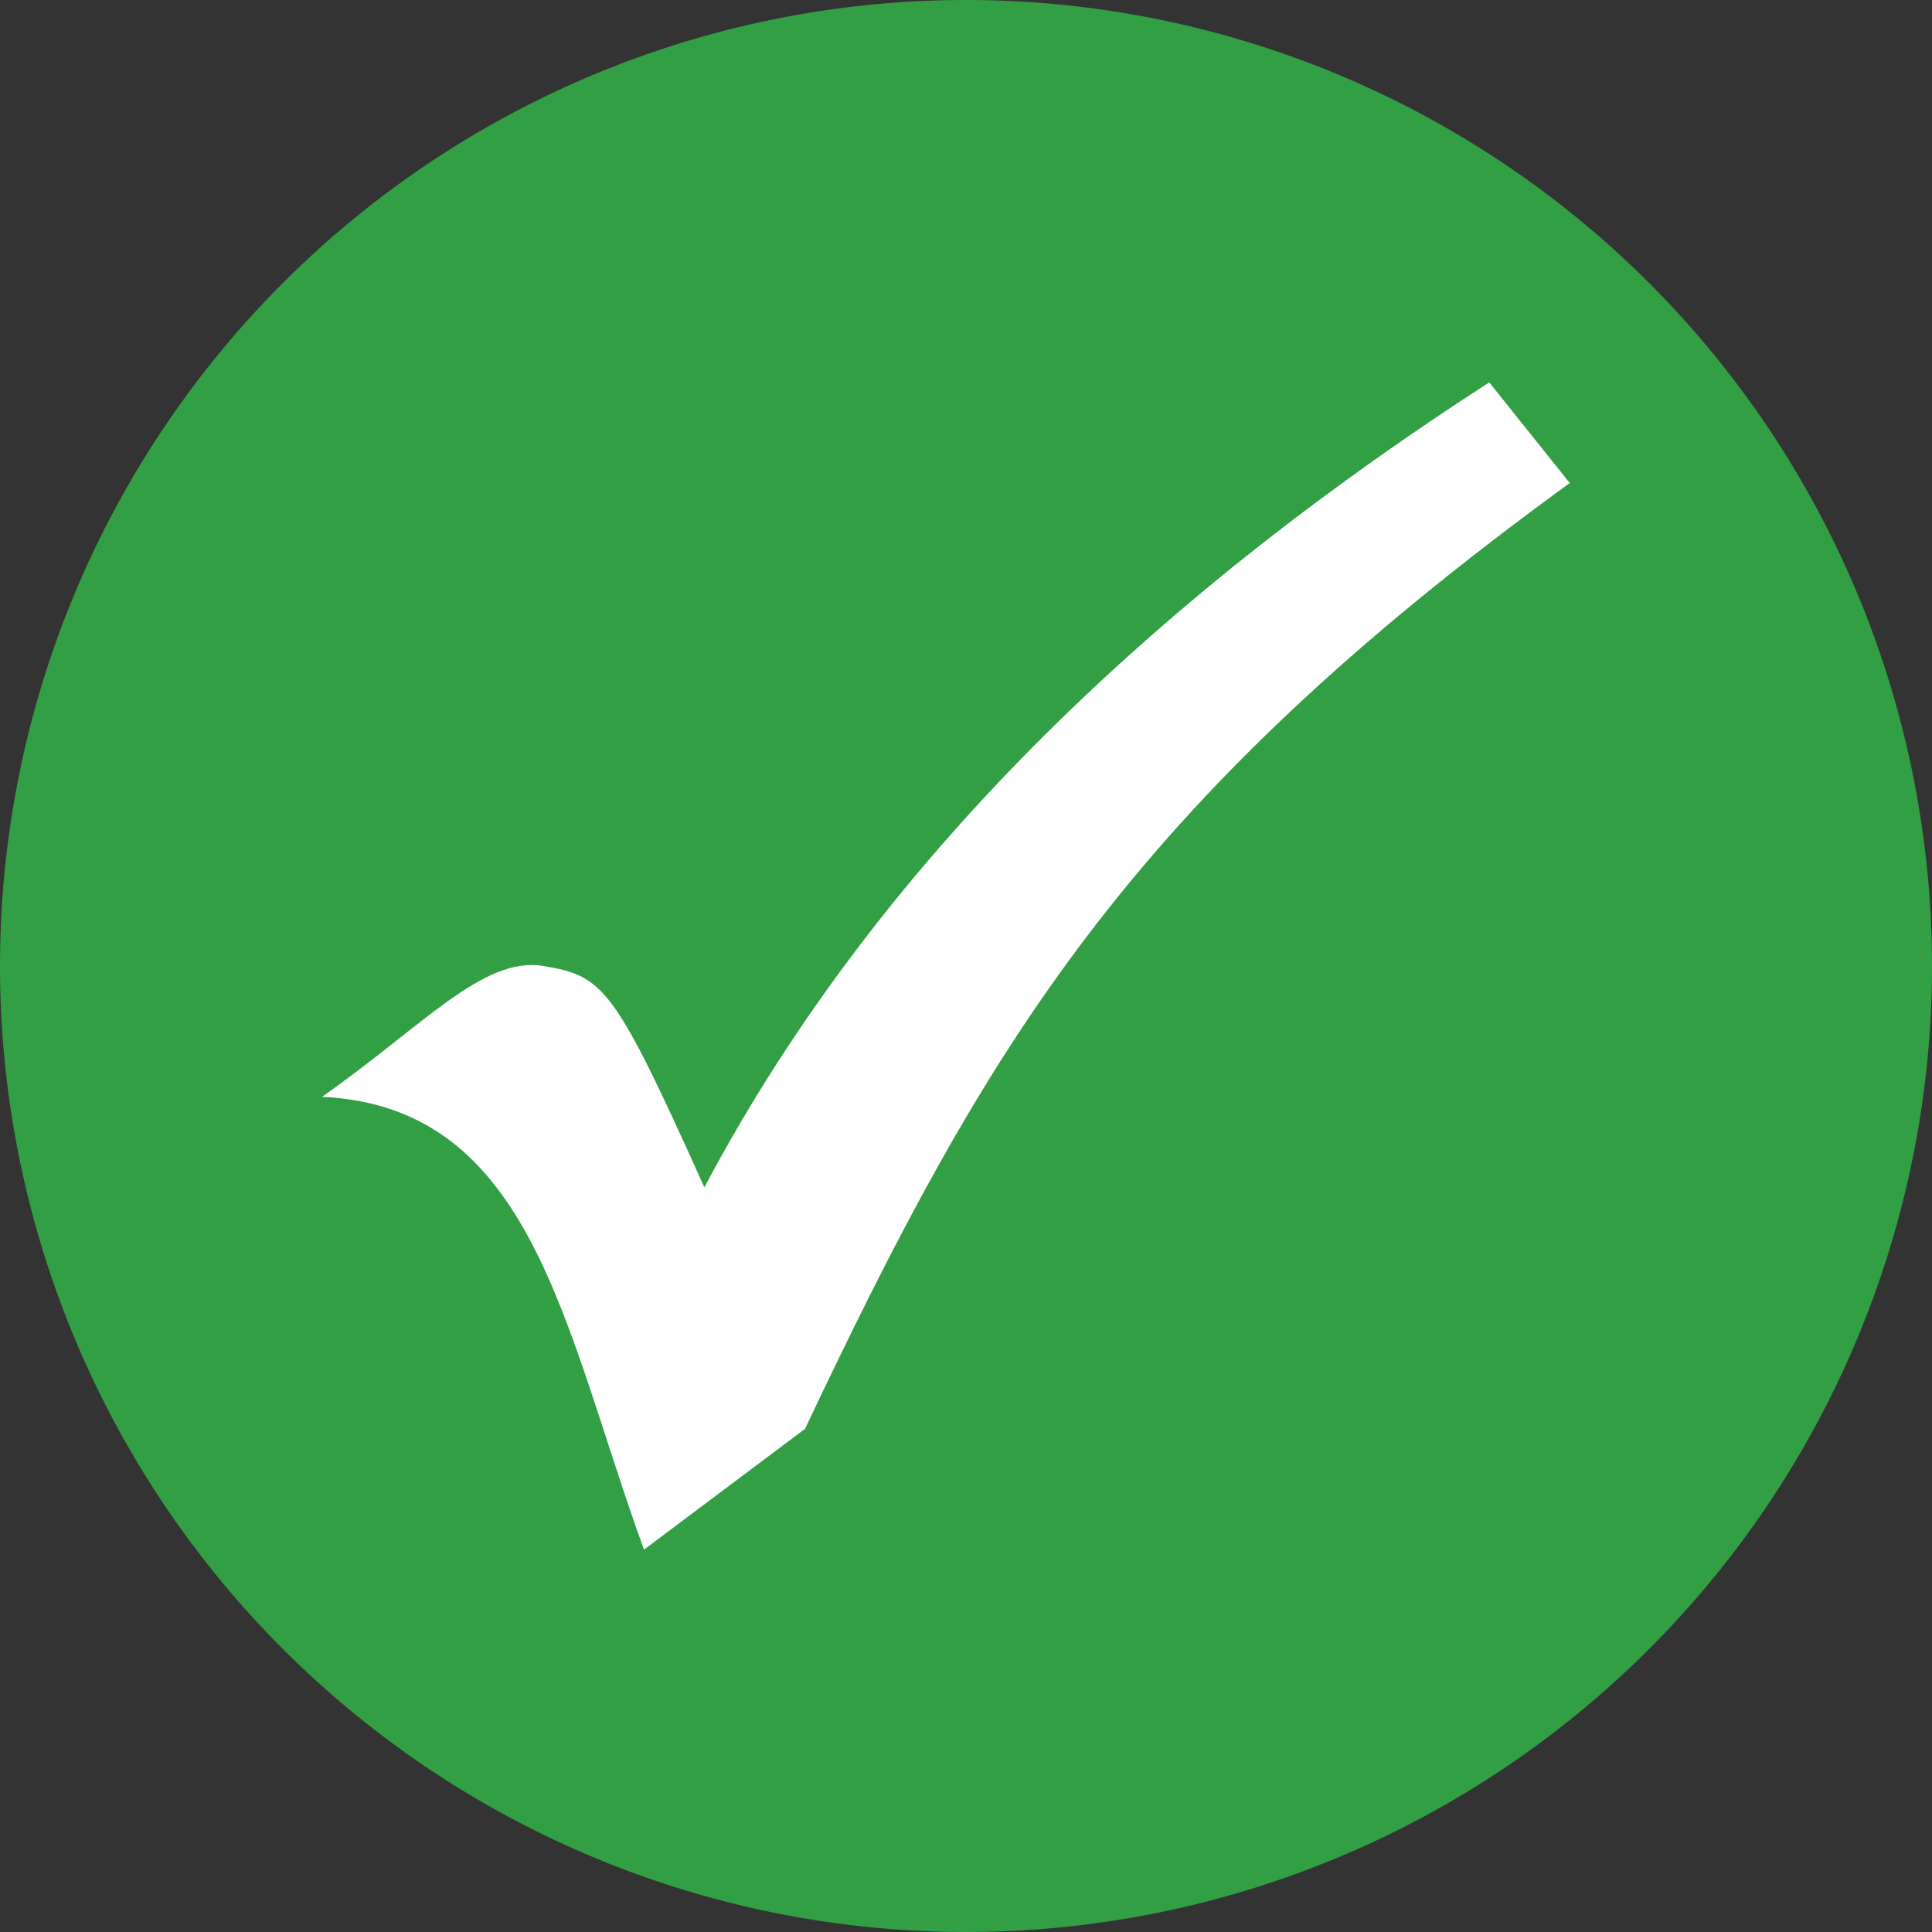
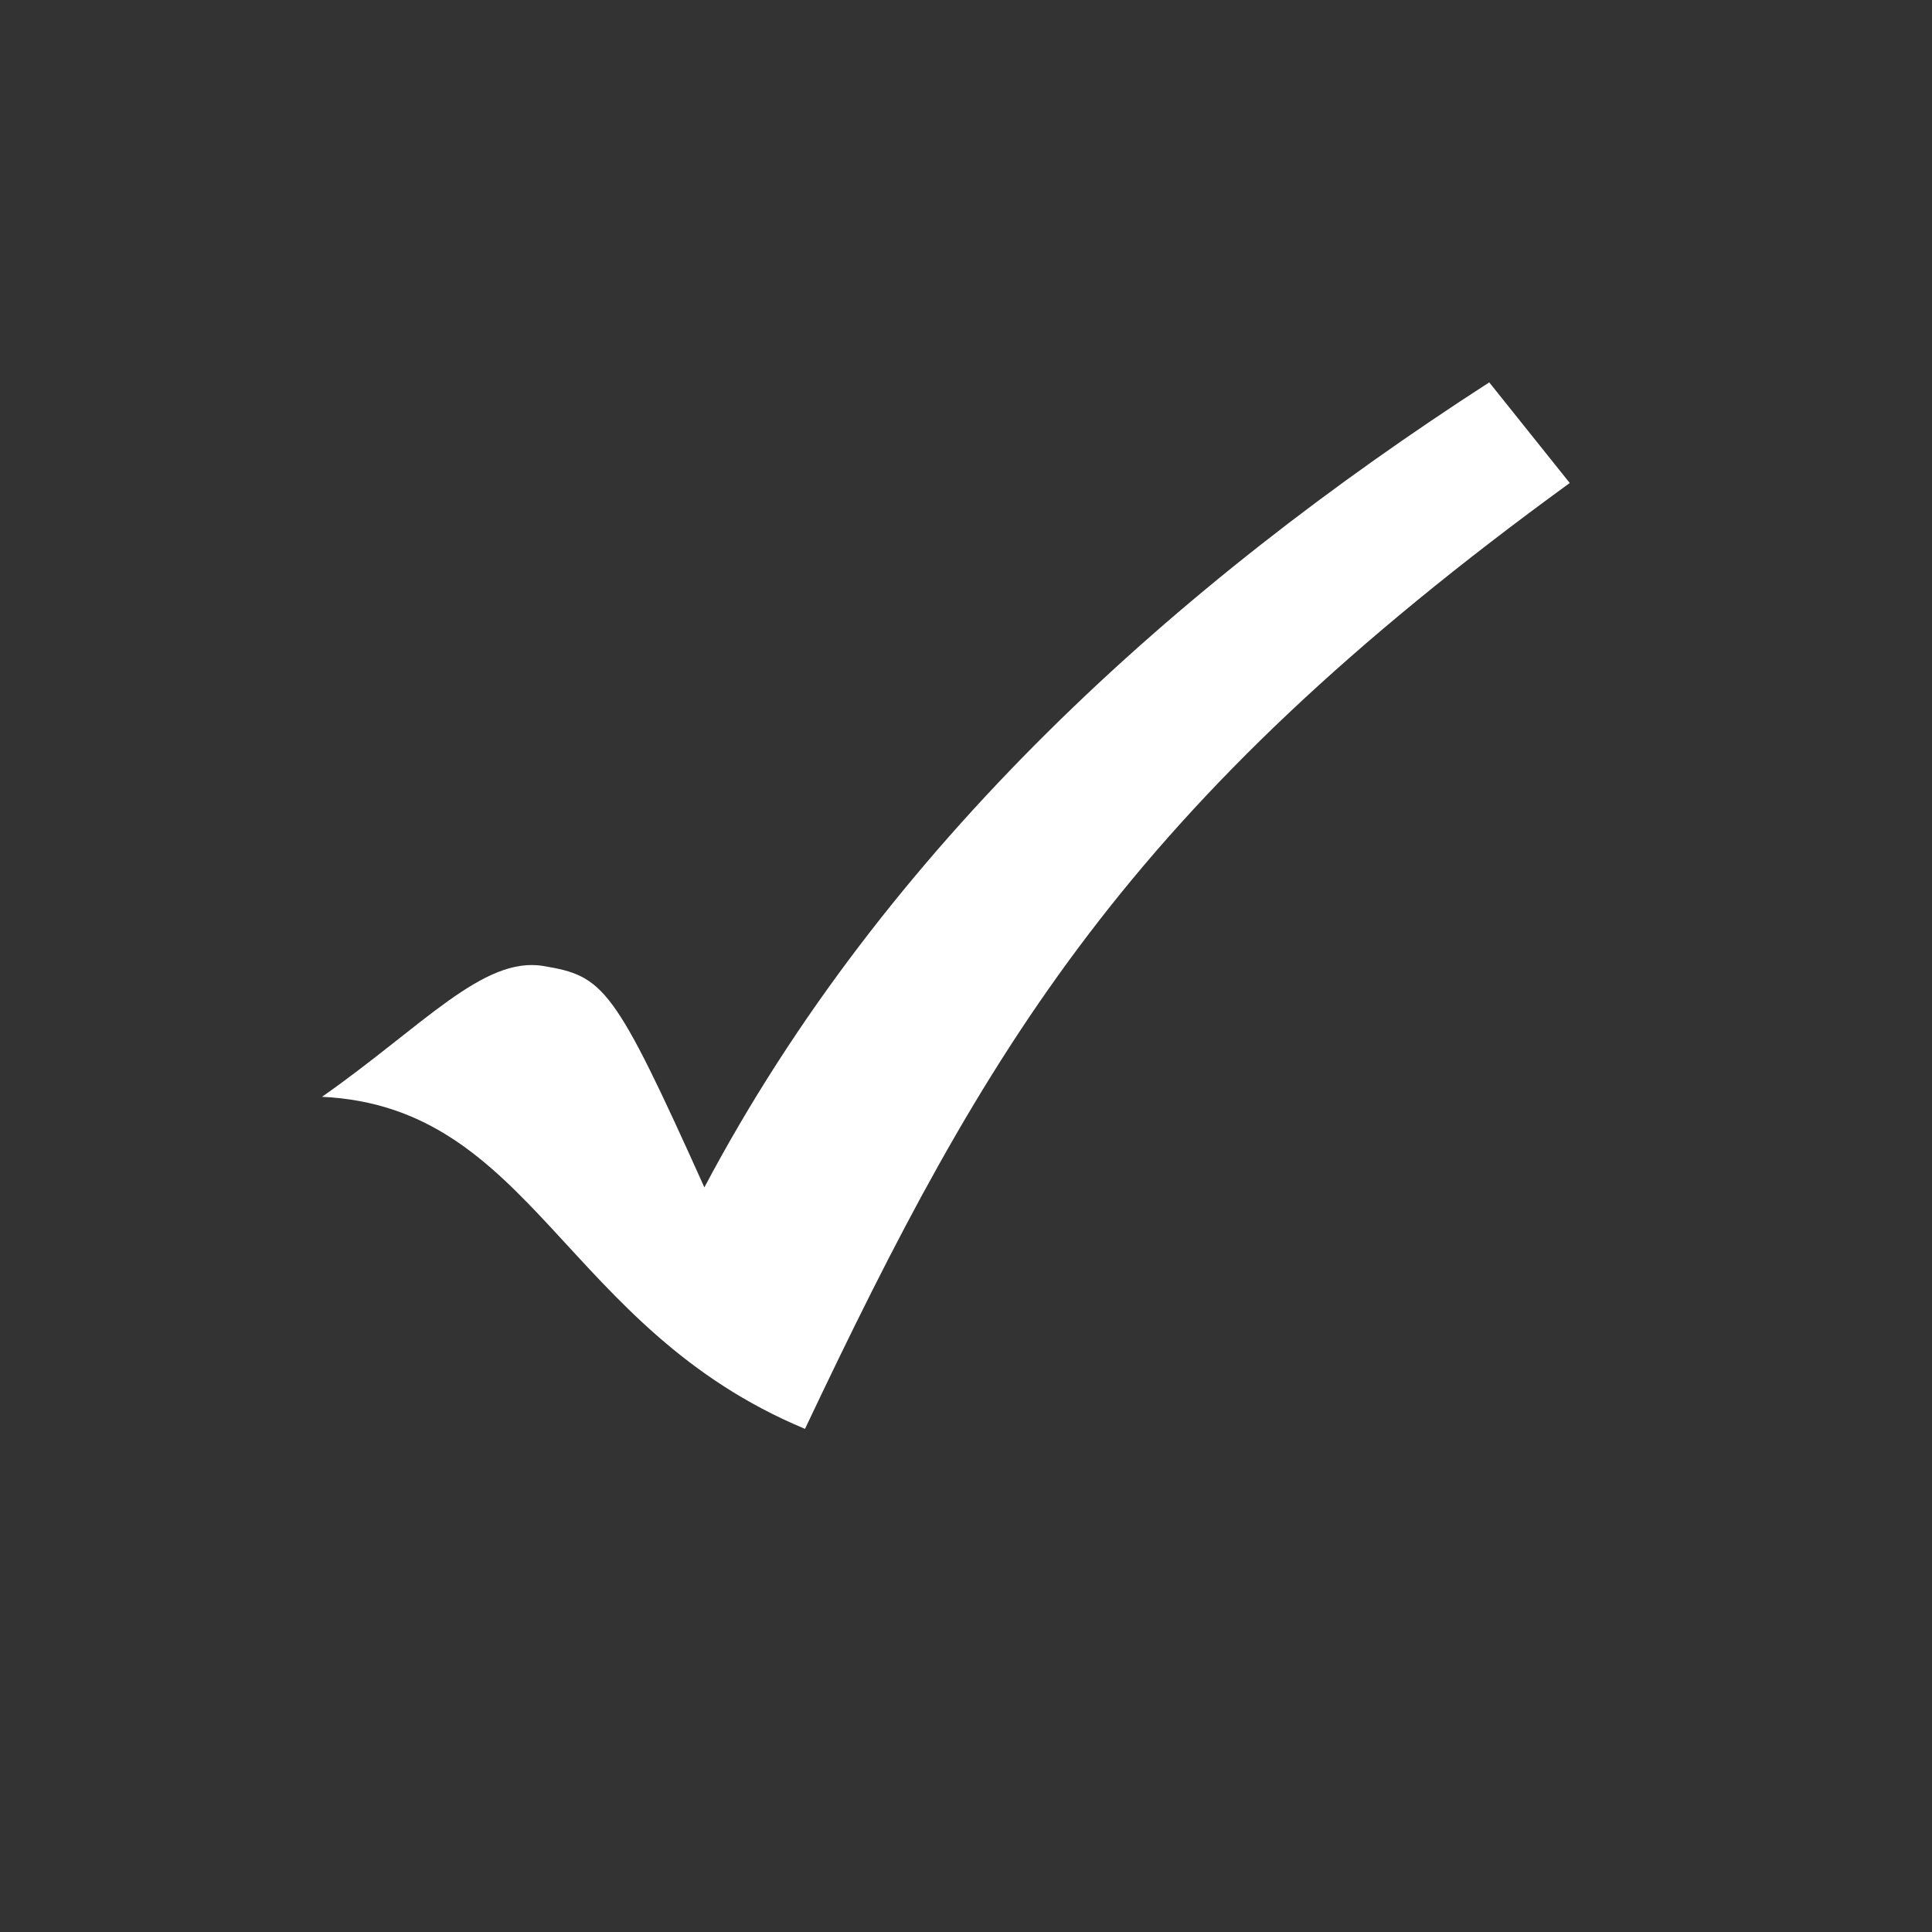
<svg xmlns="http://www.w3.org/2000/svg" height="192px" viewBox="0 0 192 192" width="192px" fill="#ffffff">
  <rect x="0" y="0" width="192" height="192" fill="#333333" stroke="none" />
-   <path d="M0 96A96 96 0 0 1 192 96A96 96 0 0 1 0 96z" fill="#329f44" />
-   <path d="M148 38L156 48C112 80 98 104 80 142L64 154C56 132 53 110 32 109C42 102 48 95 54 96S61 98 70 118C88 84 117 58 148 38z" />
+   <path d="M148 38L156 48C112 80 98 104 80 142C56 132 53 110 32 109C42 102 48 95 54 96S61 98 70 118C88 84 117 58 148 38z" />
</svg>